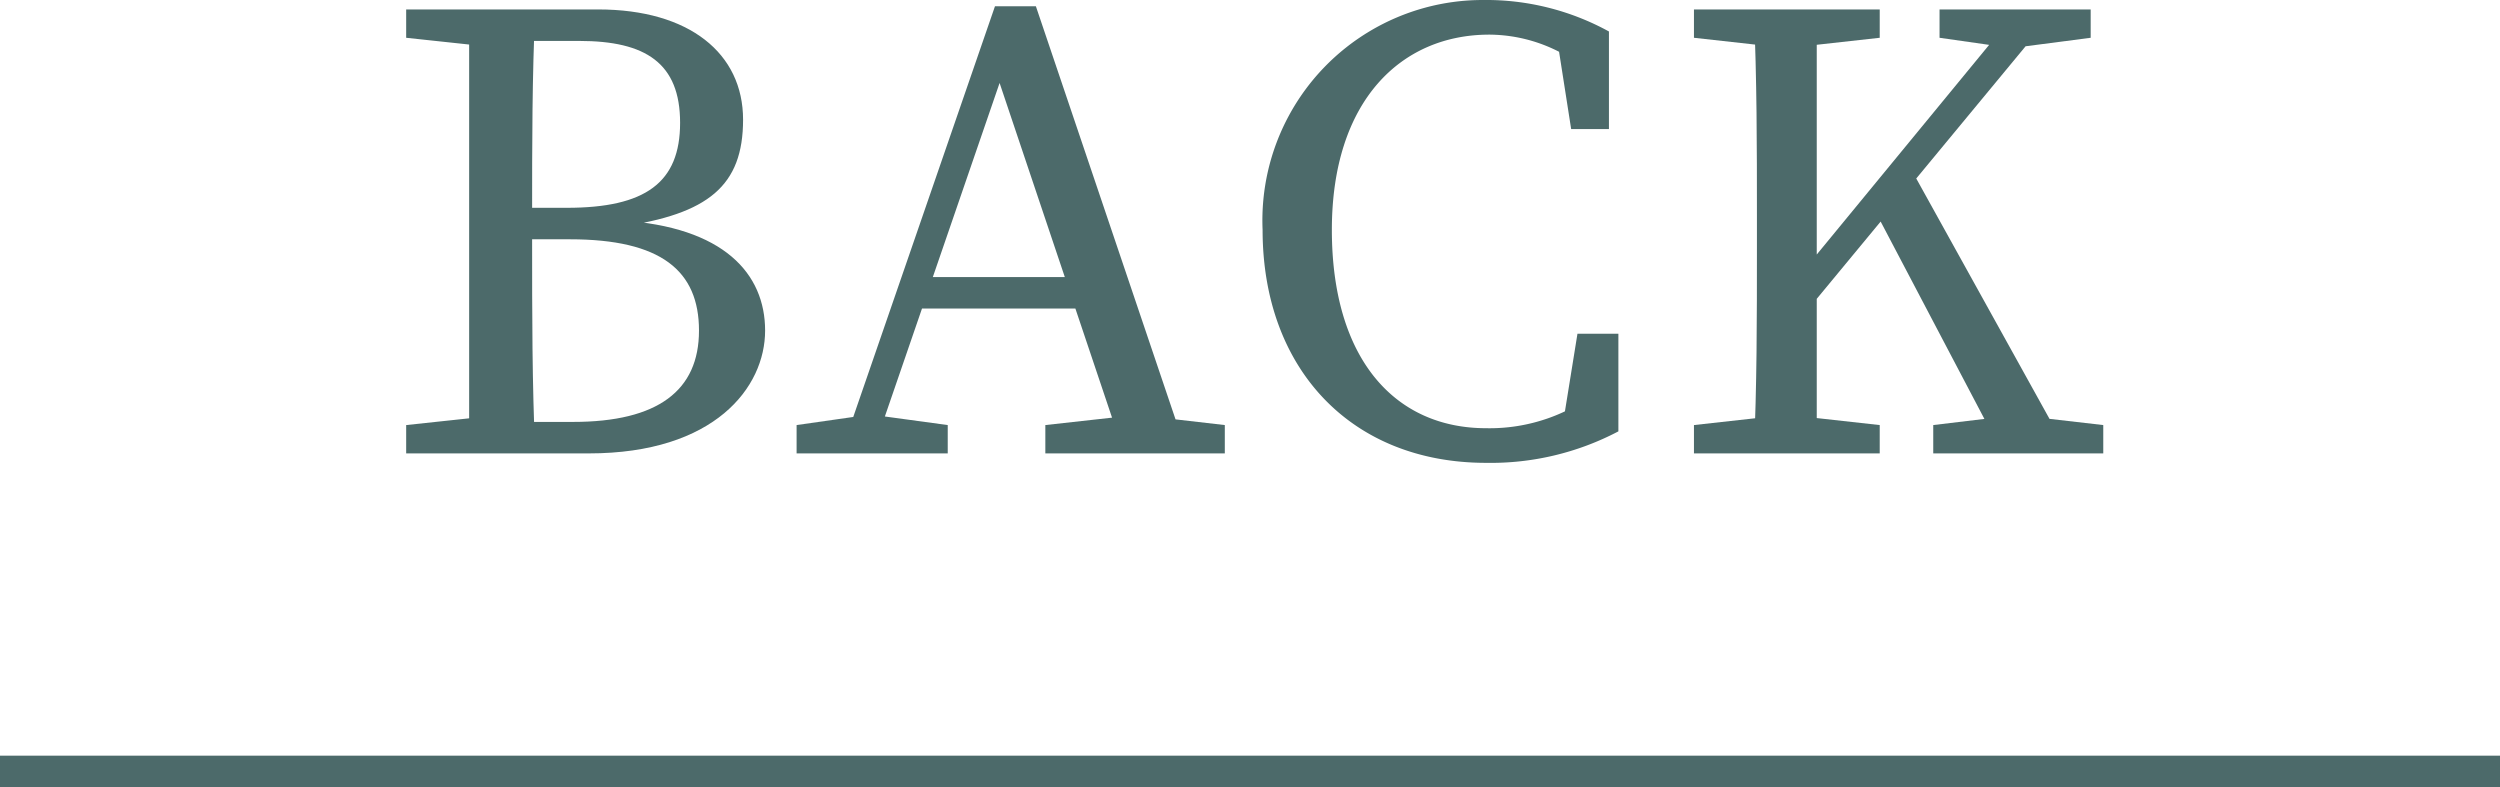
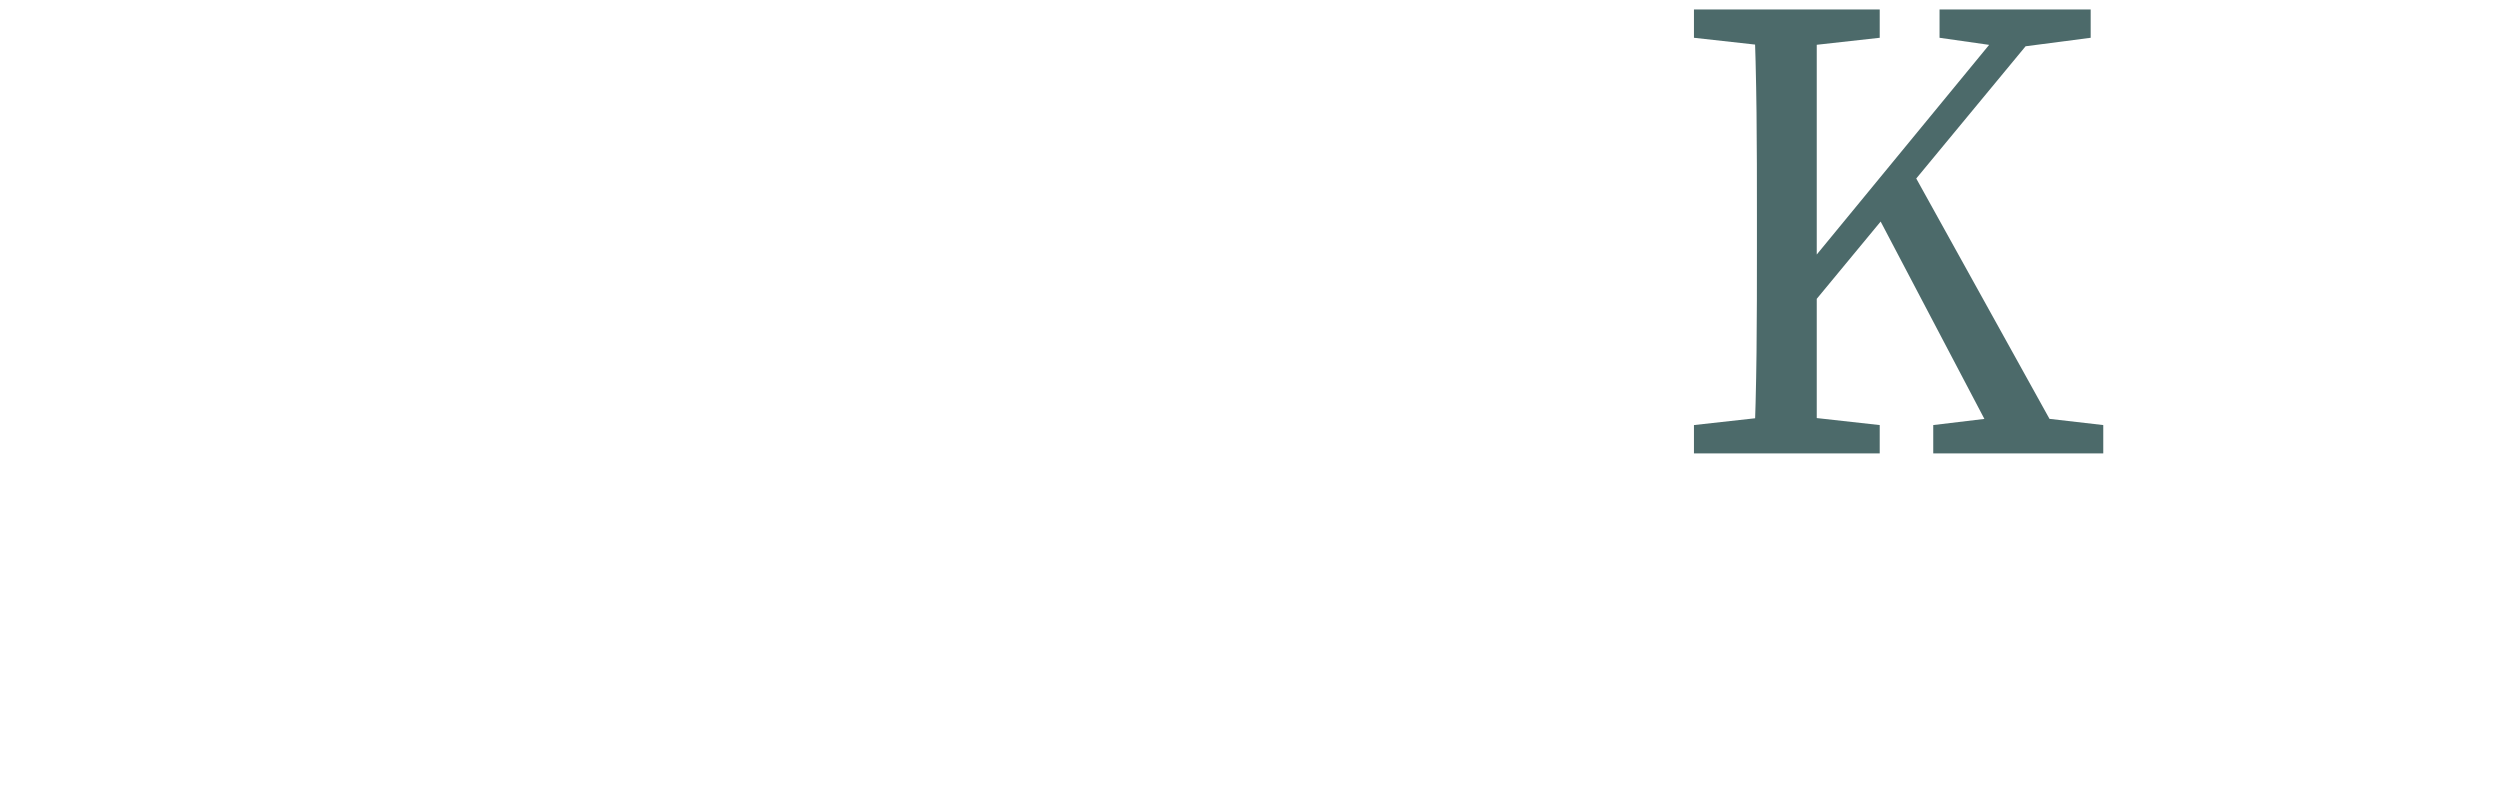
<svg xmlns="http://www.w3.org/2000/svg" width="79.4" height="25" viewBox="0 0 79.4 25">
  <g>
    <g>
-       <path d="M12.9,1.2V.3h3V1.5h-.2Zm3,12v1.2h-3v-.9l2.8-.3Zm-1-6.4V.3H17c-.1,2.1-.1,4.3-.1,6.5v.8c0,2.4,0,4.6.1,6.8H14.9V6.8Zm1-.2H18c2.5,0,3.6-.8,3.6-2.7s-1.1-2.6-3.2-2.6H15.9V.3H19c2.9,0,4.6,1.4,4.6,3.5s-1.1,3-3.9,3.4V7c3.3.2,4.6,1.7,4.6,3.5s-1.6,3.9-5.6,3.9H15.9v-1h2.3c2.7,0,4-1,4-2.9S21,7.6,18.1,7.6H15.9Z" style="fill: #4c6a6a" />
-       <path d="M25.3,13.5l2.1-.3h.5l2.2.3v.9H25.3ZM31.6.2h1.3l4.8,14.2h-2L31.5,1.9H32L27.7,14.4h-1ZM29.1,8.8h5.7l.3,1H28.8Zm4.1,4.7,2.7-.3h.4l2.6.3v.9H33.2Z" style="fill: #4c6a6a" />
-       <path d="M50.9,12.3v1.1l-1.3.3.5-3.1h1.3v3.1a8.7,8.7,0,0,1-4.2,1c-4.3,0-7.1-3-7.1-7.4A7,7,0,0,1,47.1,0a8.1,8.1,0,0,1,4,1V4.1H49.9L49.4.9l1.3.3V2.5a4.9,4.9,0,0,0-3.4-1.4c-2.8,0-5,2.1-5,6.2s2,6.3,4.9,6.3A5.6,5.6,0,0,0,50.9,12.3Z" style="fill: #4c6a6a" />
      <path d="M53.8,1.2V.3h5.9v.9L57,1.5h-.5Zm3.2,12,2.7.3v.9H53.8v-.9l2.7-.3ZM55.8,6.8c0-2.1,0-4.3-.1-6.5h2V14.4h-2c.1-2.1.1-4.3.1-6.5Zm.9,2.5,7.4-9h1.2L56.7,10.7Zm3.9-4.1,5.1,9.2H63.6L59.5,6.6Zm.8,8.3,2.5-.3h.3l2.6.3v.9H61.4Zm.2-12.3V.3h4.8v.9l-2.3.3h-.4Z" style="fill: #4c6a6a" />
    </g>
-     <line y1="24.5" x2="79.4" y2="24.5" style="fill: none;stroke: #4c6a6a;stroke-miterlimit: 10" />
  </g>
</svg>